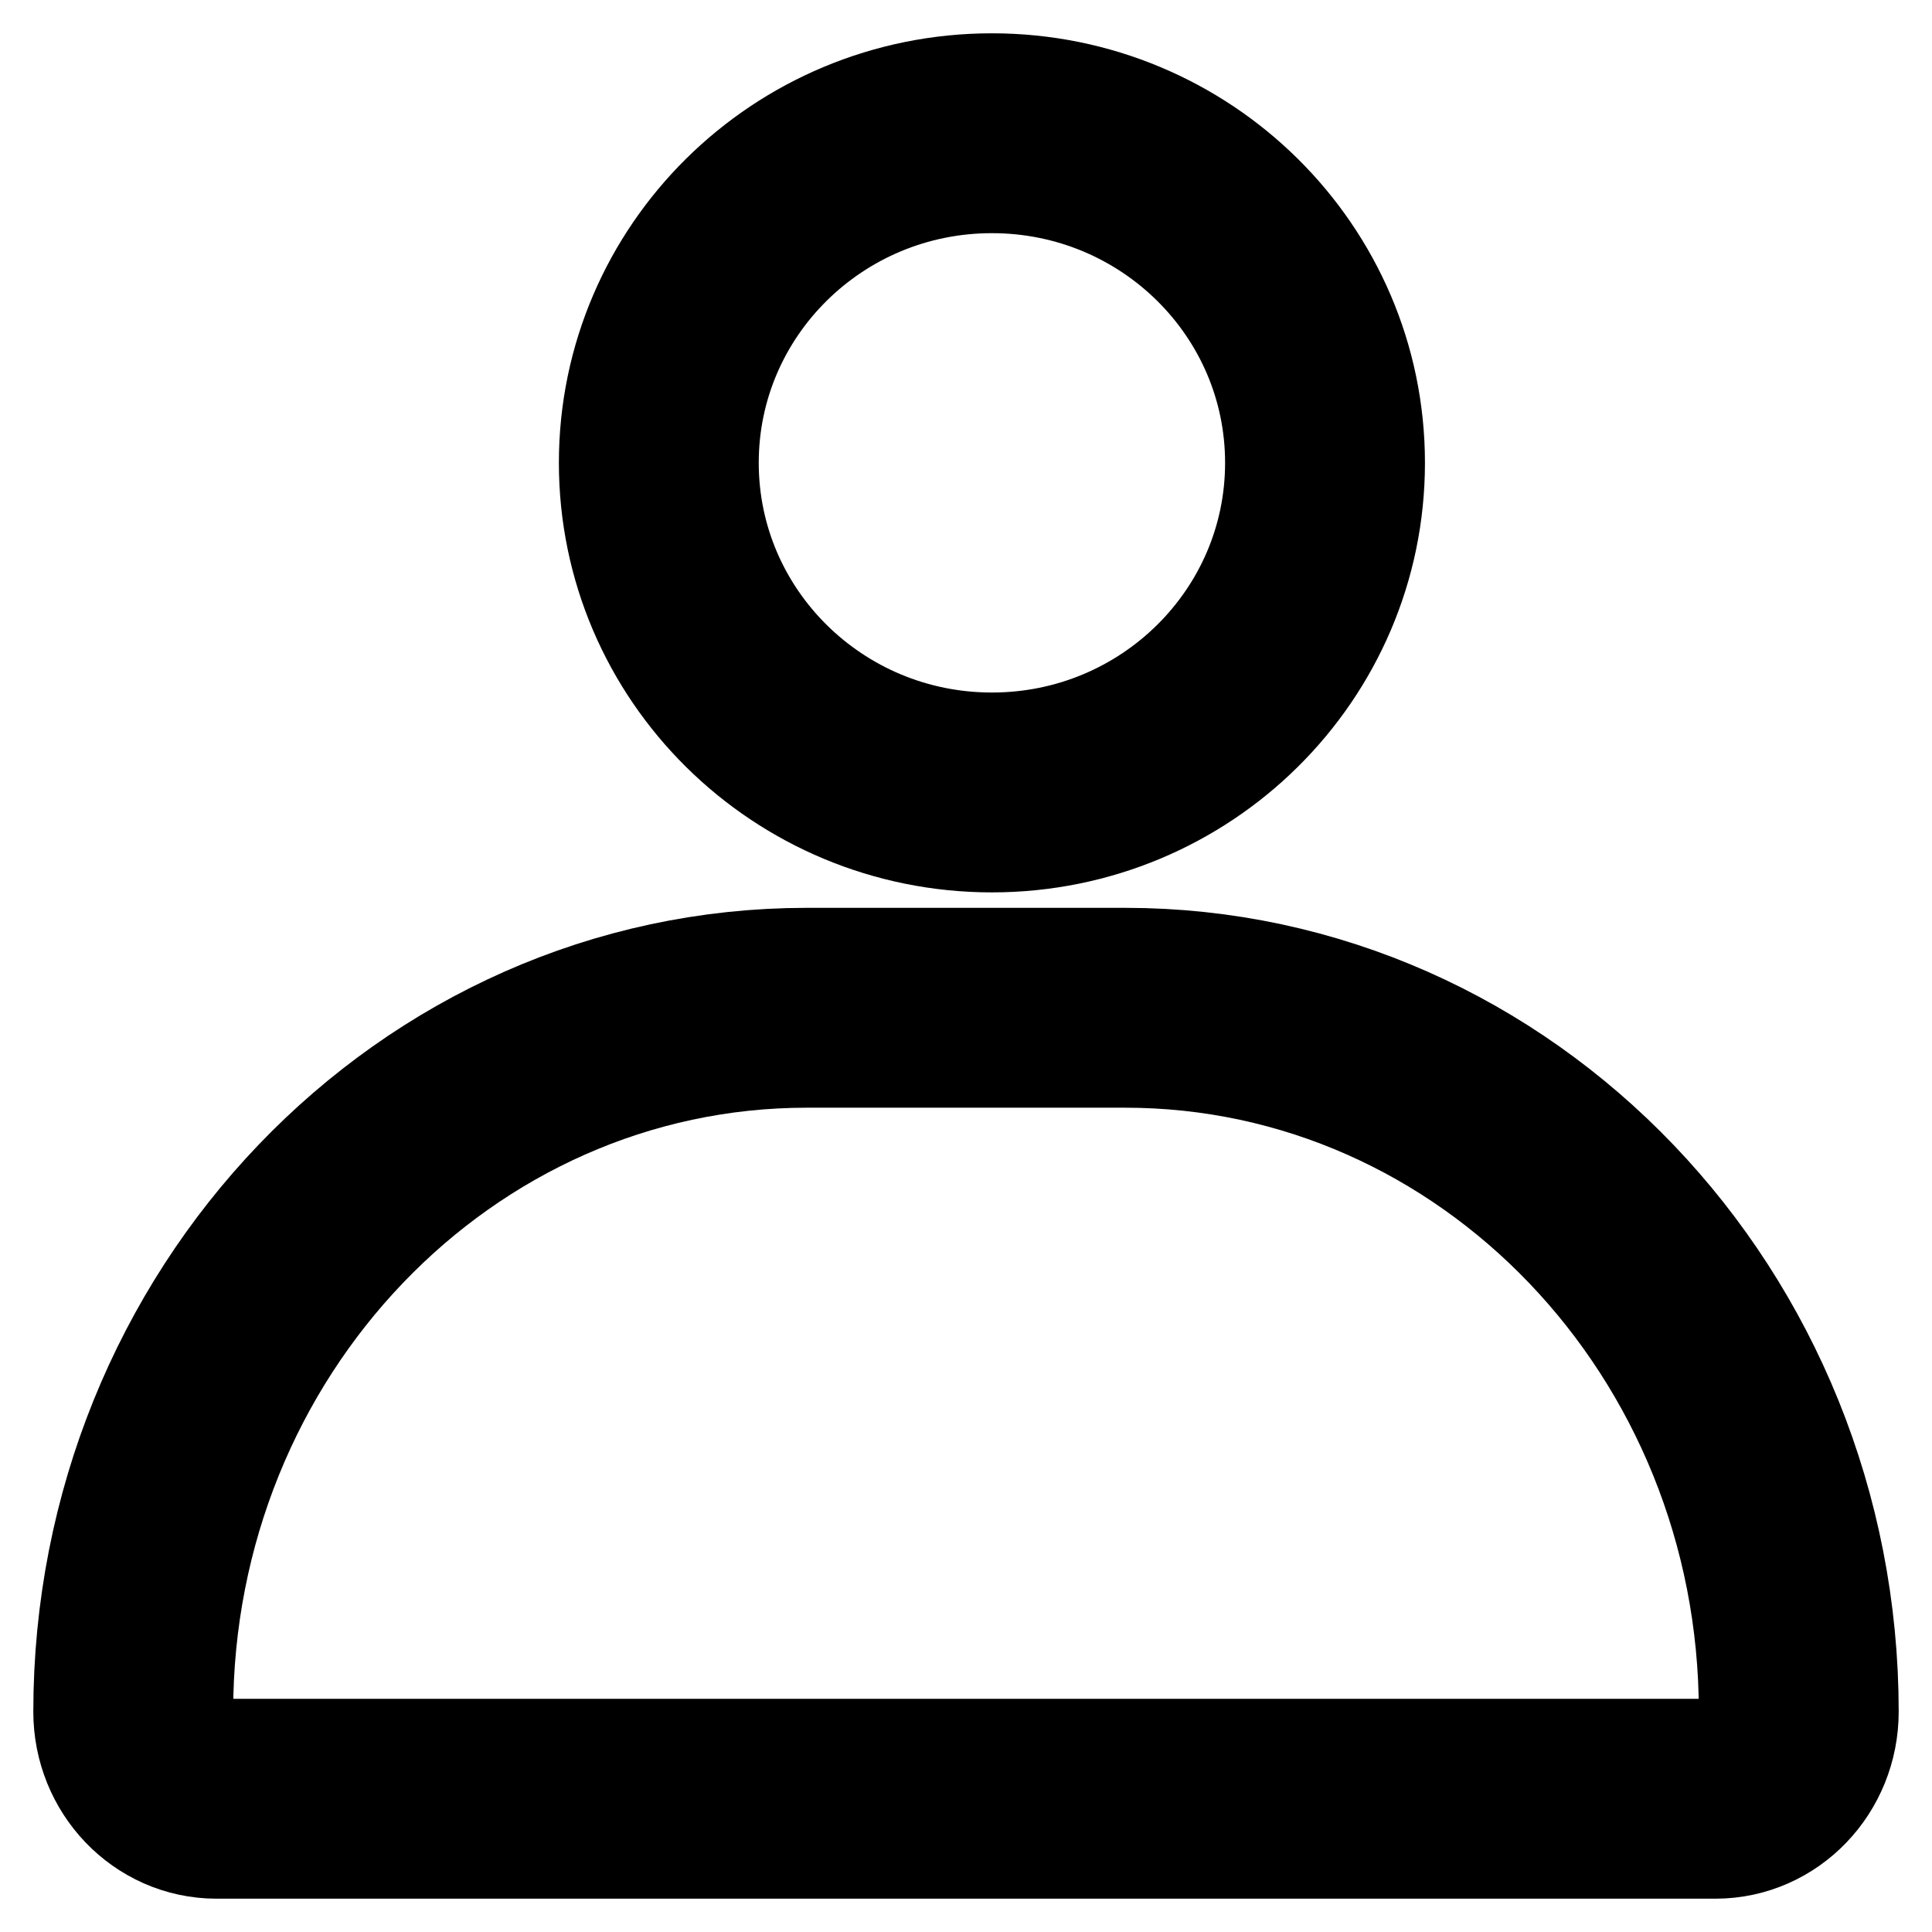
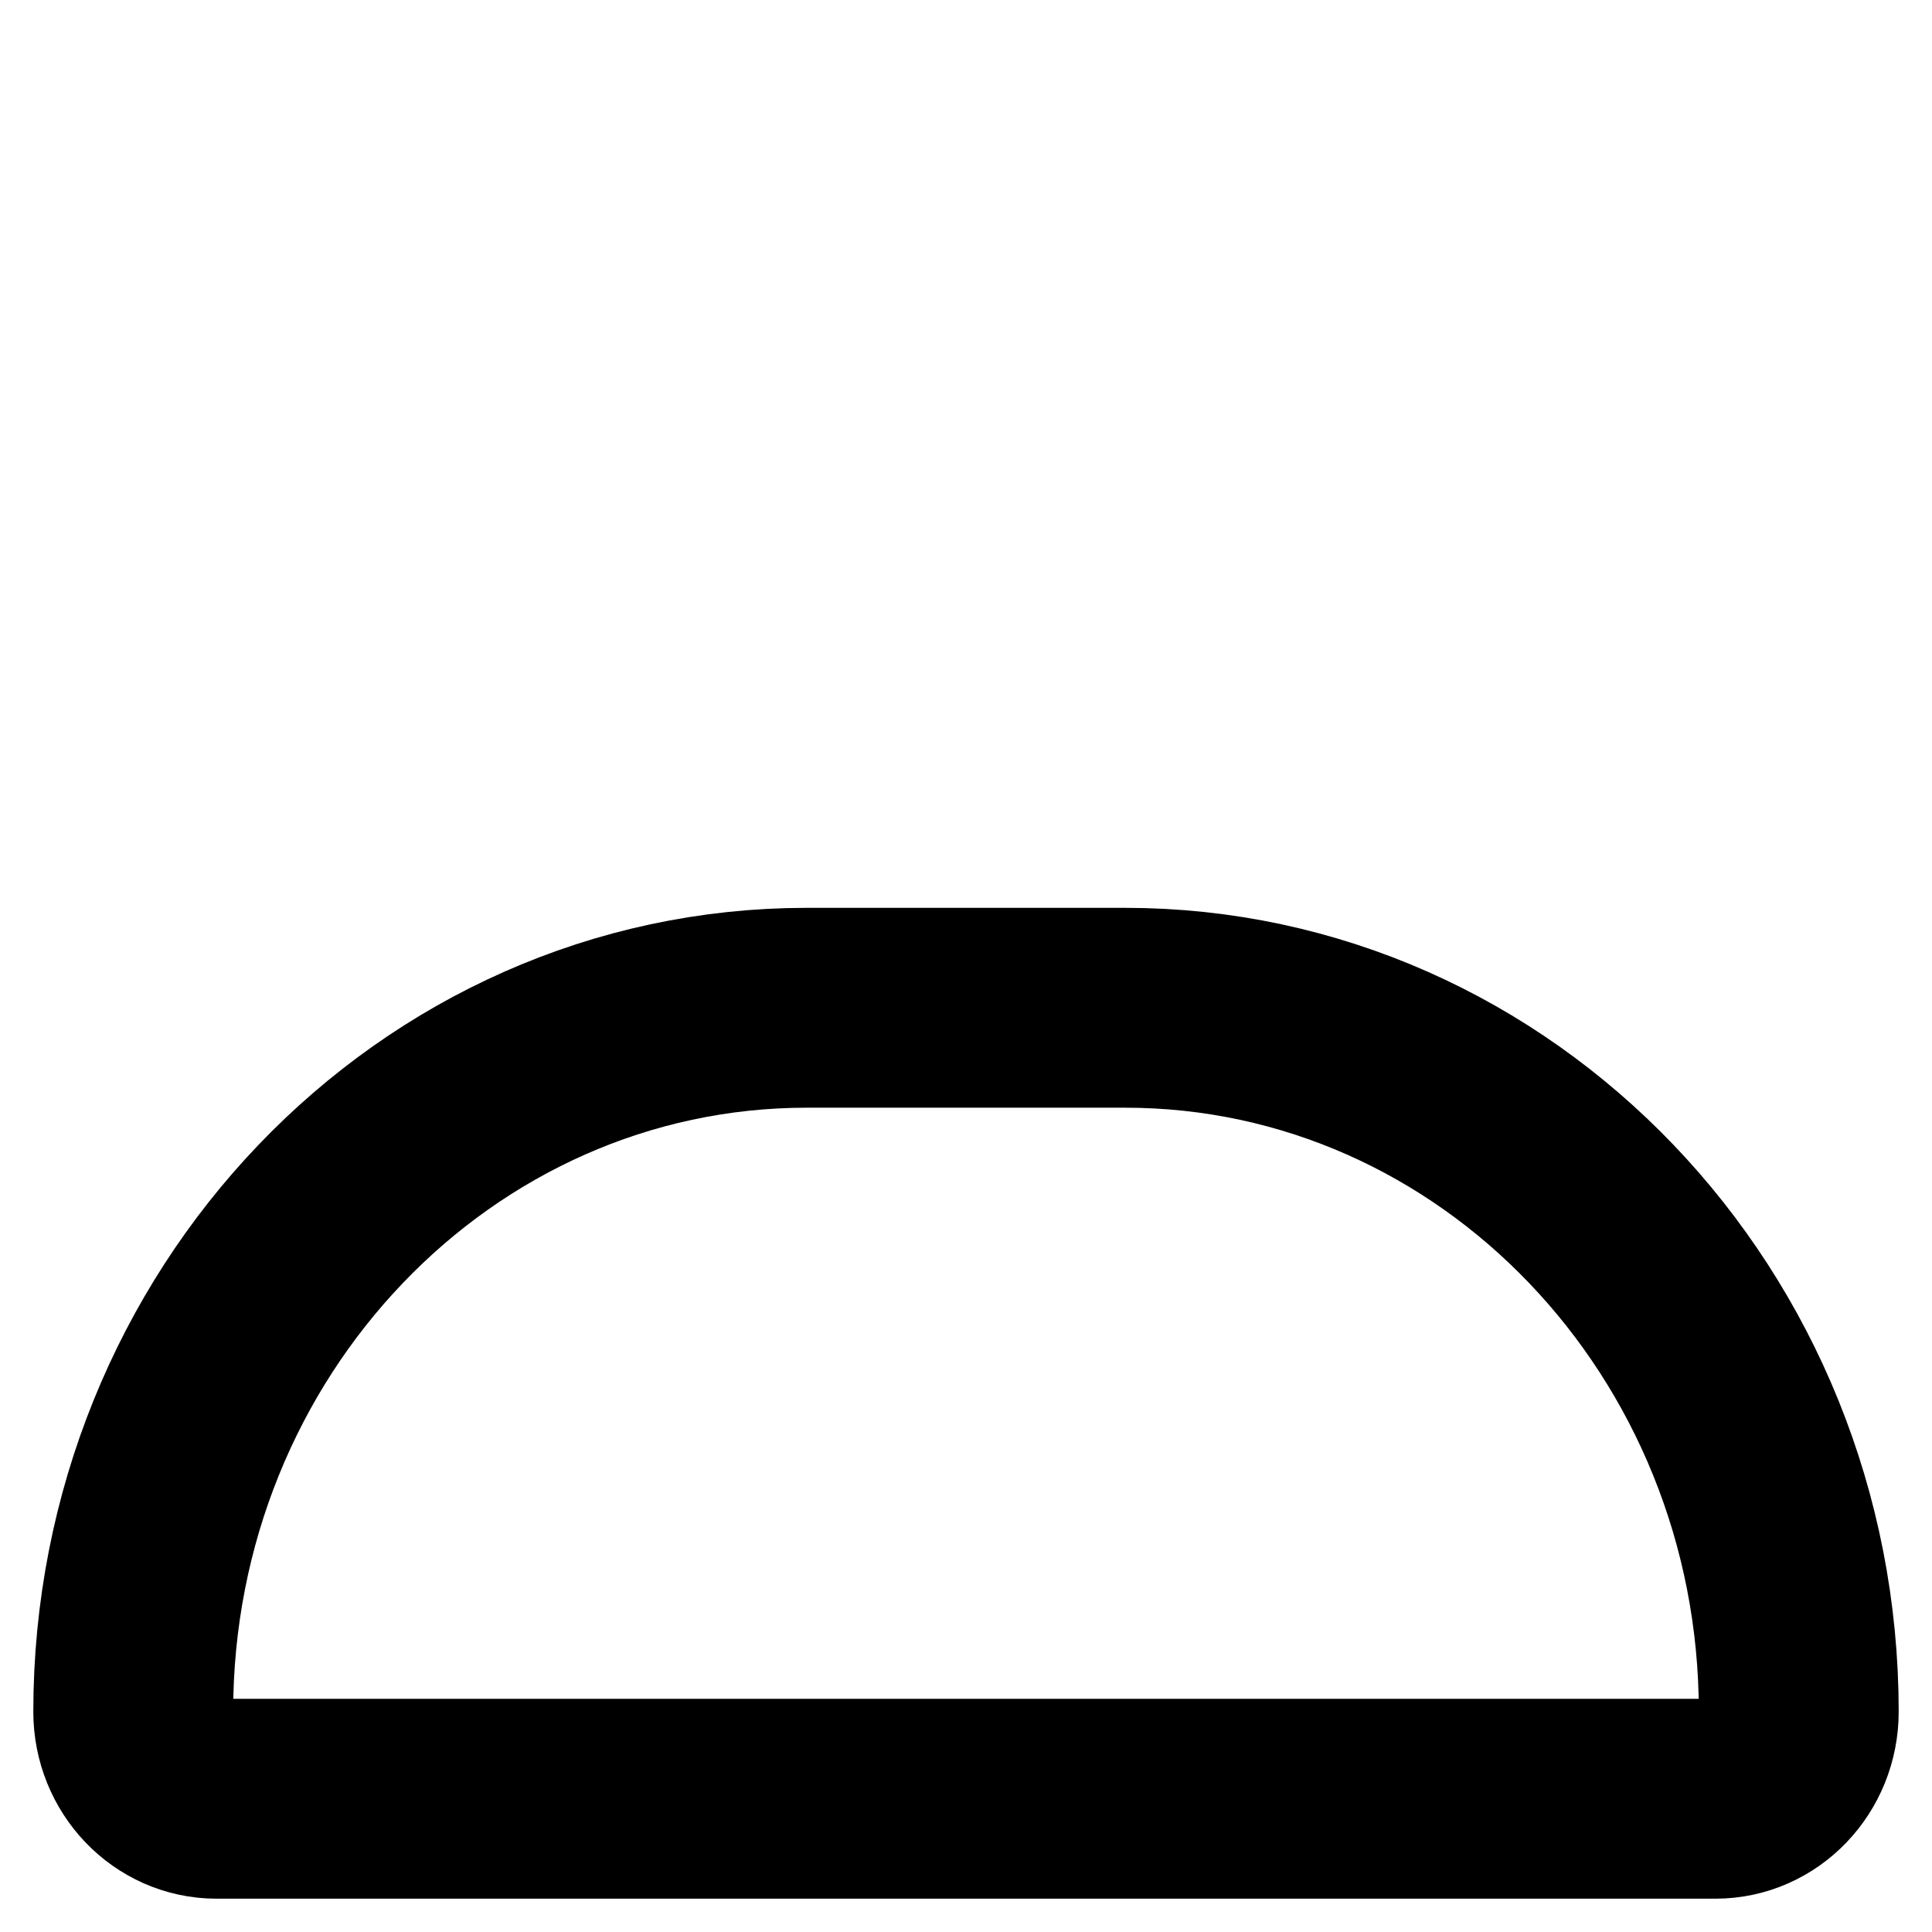
<svg xmlns="http://www.w3.org/2000/svg" width="29" height="29" viewBox="0 0 29 29" fill="none">
-   <path d="M14.889 11.895C17.65 11.895 19.889 9.68 19.889 6.947C19.889 4.215 17.65 2 14.889 2C12.127 2 9.889 4.215 9.889 6.947C9.889 9.68 12.127 11.895 14.889 11.895Z" stroke="black" stroke-width="3" stroke-miterlimit="10" />
  <path d="M12.11 15.127H16.89C22.47 15.127 27 19.861 27 25.694C27 26.415 26.44 27 25.75 27H3.25C2.56 27 2 26.415 2 25.694C2 19.861 6.53 15.127 12.11 15.127Z" stroke="black" stroke-width="3" stroke-miterlimit="10" />
</svg>